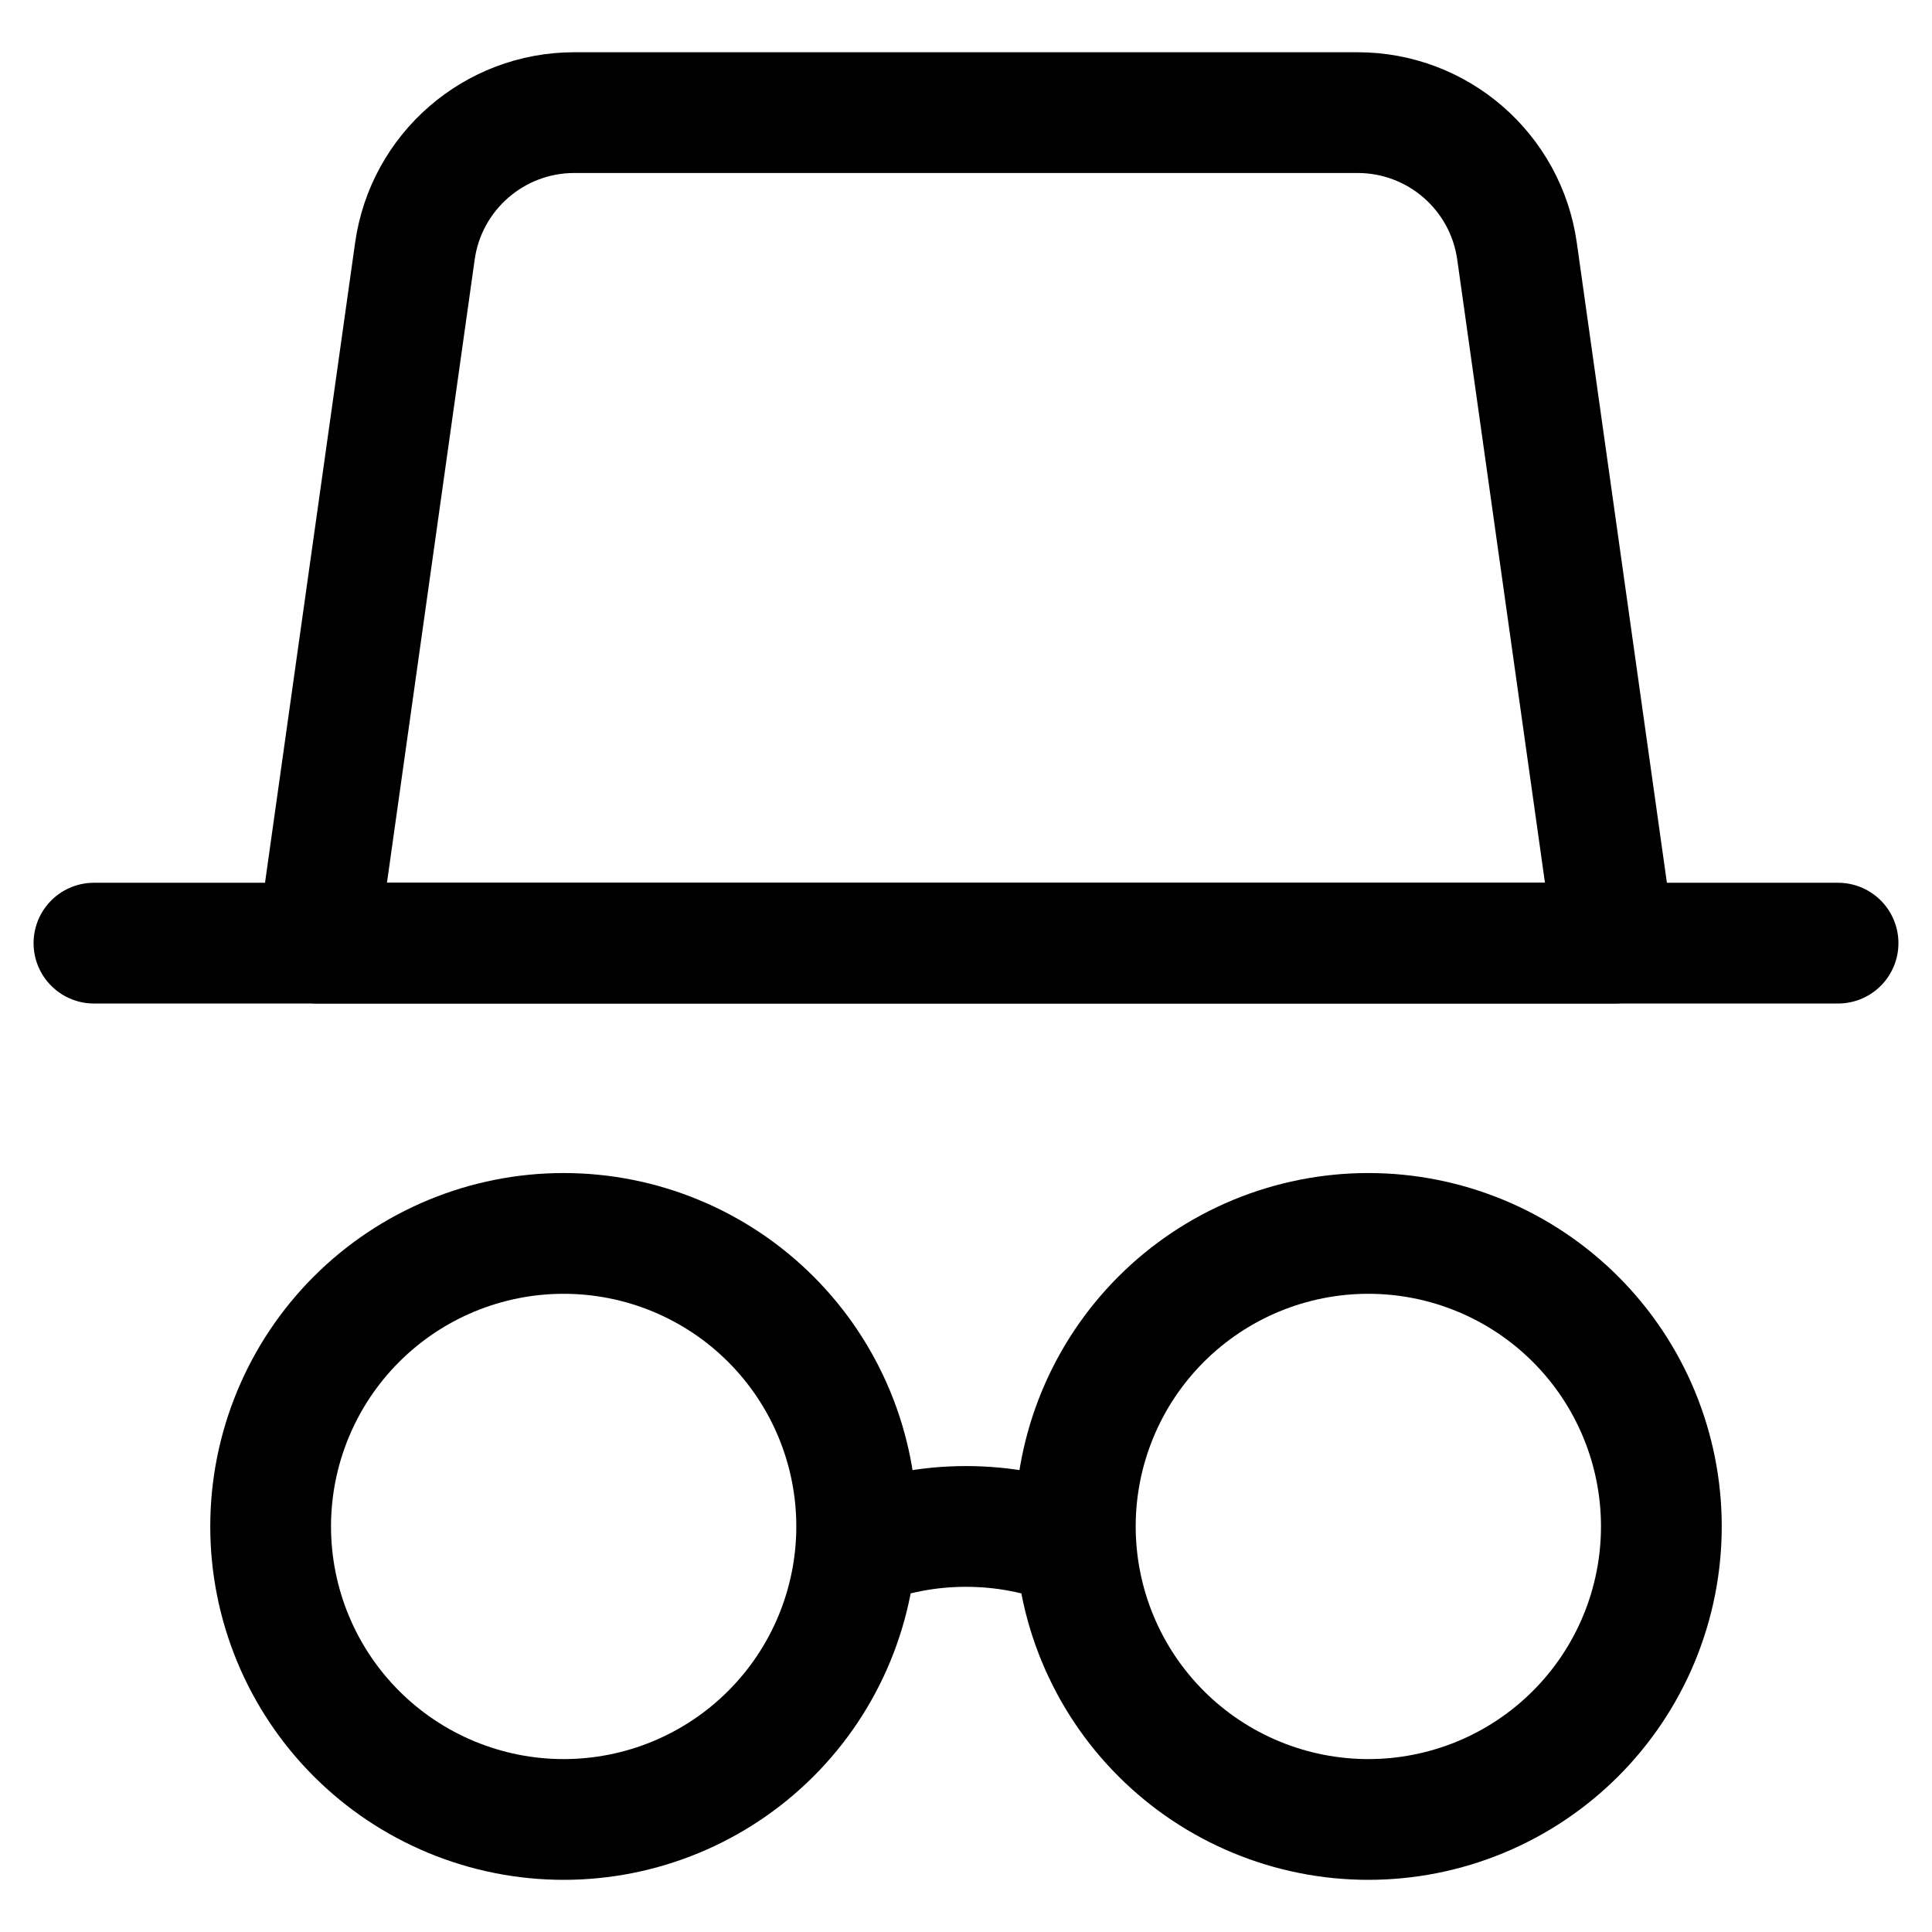
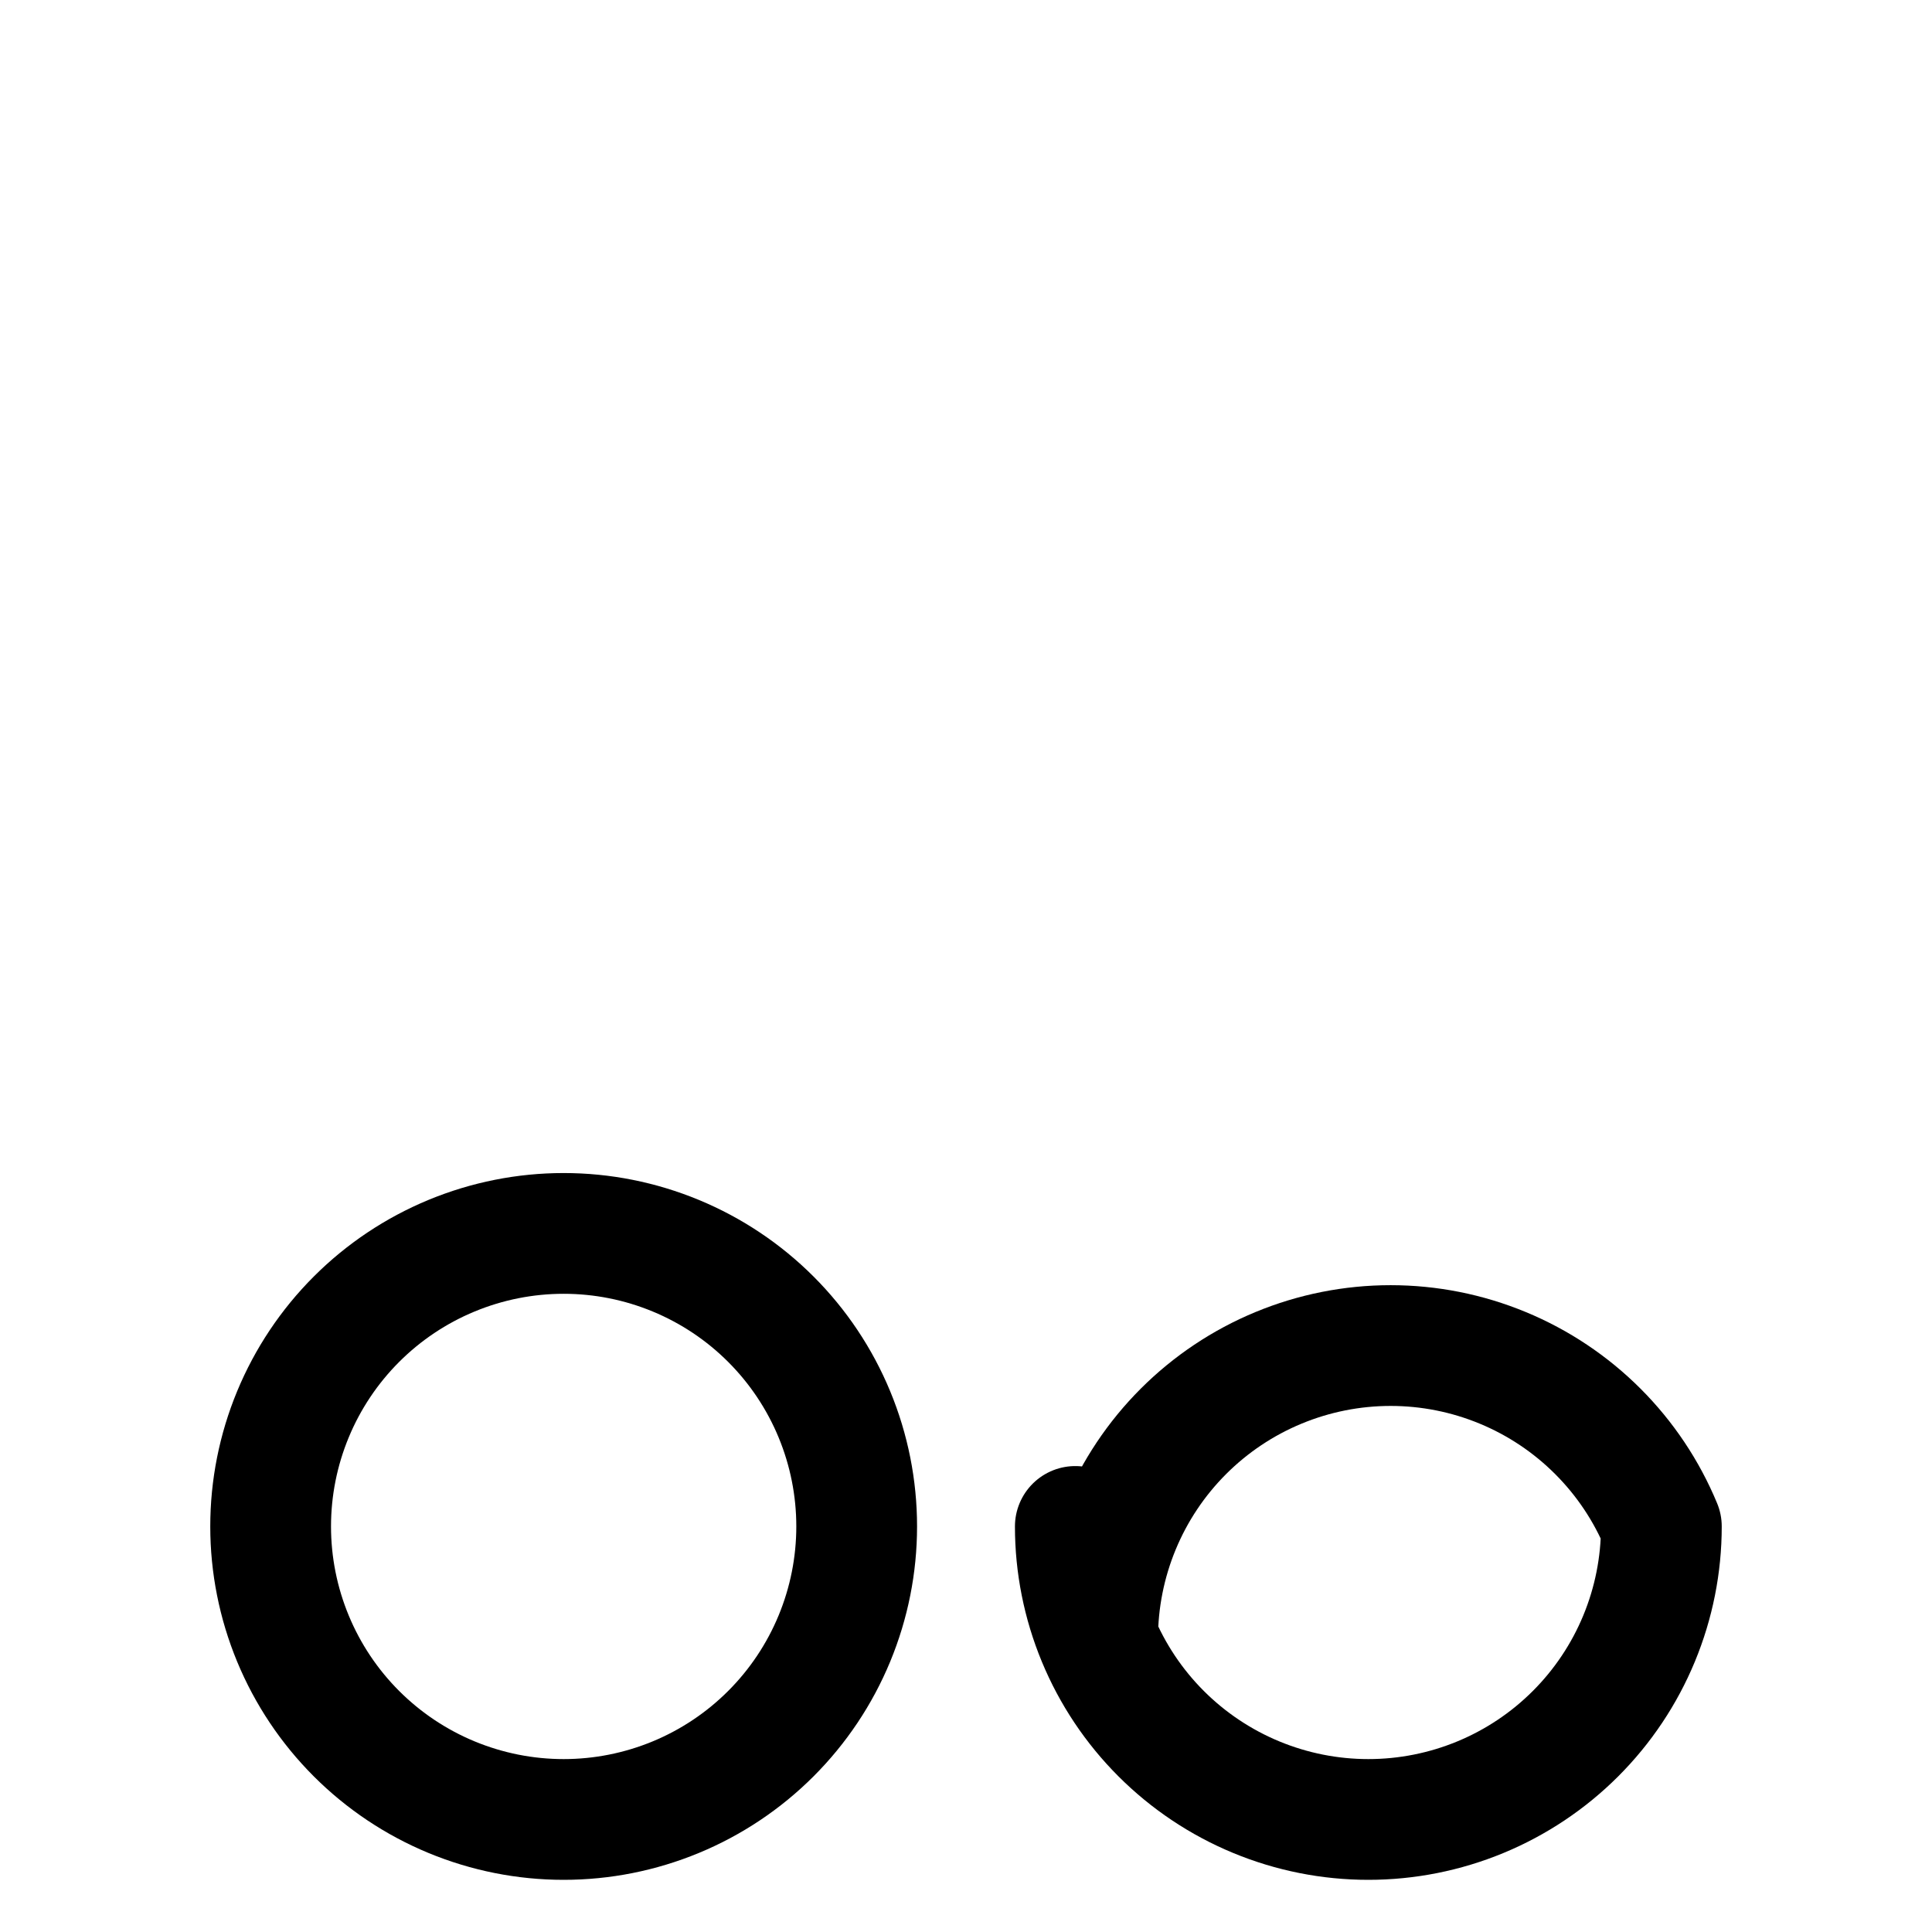
<svg xmlns="http://www.w3.org/2000/svg" fill="none" viewBox="0 0 24 24" id="Incognito--Streamline-Ultimate">
  <desc>Incognito Streamline Icon: https://streamlinehq.com</desc>
  <path stroke="#000000" stroke-linecap="round" stroke-linejoin="round" d="M3.362 18.962c0 0.478 0.094 0.951 0.277 1.393 0.183 0.442 0.451 0.843 0.789 1.181 0.338 0.338 0.739 0.606 1.181 0.789 0.442 0.183 0.915 0.277 1.393 0.277 0.478 0 0.951 -0.094 1.393 -0.277 0.442 -0.183 0.843 -0.451 1.181 -0.789 0.338 -0.338 0.606 -0.739 0.789 -1.181 0.183 -0.442 0.277 -0.915 0.277 -1.393s-0.094 -0.951 -0.277 -1.393c-0.183 -0.442 -0.451 -0.843 -0.789 -1.181 -0.338 -0.338 -0.739 -0.606 -1.181 -0.789 -0.442 -0.183 -0.915 -0.277 -1.393 -0.277 -0.478 0 -0.951 0.094 -1.393 0.277 -0.442 0.183 -0.843 0.451 -1.181 0.789 -0.338 0.338 -0.606 0.739 -0.789 1.181 -0.183 0.442 -0.277 0.915 -0.277 1.393Z" stroke-width="1.5" />
-   <path stroke="#000000" stroke-linecap="round" stroke-linejoin="round" d="M13.358 18.962c0 0.478 0.094 0.951 0.277 1.393s0.451 0.843 0.789 1.181c0.338 0.338 0.739 0.606 1.181 0.789 0.442 0.183 0.915 0.277 1.393 0.277s0.951 -0.094 1.393 -0.277c0.442 -0.183 0.843 -0.451 1.181 -0.789 0.338 -0.338 0.606 -0.739 0.789 -1.181 0.183 -0.442 0.277 -0.915 0.277 -1.393s-0.094 -0.951 -0.277 -1.393c-0.183 -0.442 -0.451 -0.843 -0.789 -1.181 -0.338 -0.338 -0.739 -0.606 -1.181 -0.789 -0.442 -0.183 -0.915 -0.277 -1.393 -0.277s-0.951 0.094 -1.393 0.277c-0.442 0.183 -0.843 0.451 -1.181 0.789 -0.338 0.338 -0.606 0.739 -0.789 1.181 -0.183 0.442 -0.277 0.915 -0.277 1.393Z" stroke-width="1.5" />
-   <path stroke="#000000" stroke-linecap="round" stroke-linejoin="round" d="M10.666 19.214c0.413 -0.163 0.863 -0.252 1.334 -0.252 0.471 0 0.921 0.089 1.334 0.252" stroke-width="1.5" />
-   <path stroke="#000000" stroke-linecap="round" stroke-linejoin="round" d="M5.154 3.12c0.139 -0.987 0.984 -1.721 1.98 -1.721h9.731c0.997 0 1.841 0.734 1.98 1.721l1.21 8.596H3.944l1.21 -8.596Z" stroke-width="1.5" />
-   <path stroke="#000000" stroke-linecap="round" stroke-linejoin="round" d="M1.167 11.716H22.833" stroke-width="1.5" />
+   <path stroke="#000000" stroke-linecap="round" stroke-linejoin="round" d="M13.358 18.962c0 0.478 0.094 0.951 0.277 1.393s0.451 0.843 0.789 1.181c0.338 0.338 0.739 0.606 1.181 0.789 0.442 0.183 0.915 0.277 1.393 0.277s0.951 -0.094 1.393 -0.277c0.442 -0.183 0.843 -0.451 1.181 -0.789 0.338 -0.338 0.606 -0.739 0.789 -1.181 0.183 -0.442 0.277 -0.915 0.277 -1.393c-0.183 -0.442 -0.451 -0.843 -0.789 -1.181 -0.338 -0.338 -0.739 -0.606 -1.181 -0.789 -0.442 -0.183 -0.915 -0.277 -1.393 -0.277s-0.951 0.094 -1.393 0.277c-0.442 0.183 -0.843 0.451 -1.181 0.789 -0.338 0.338 -0.606 0.739 -0.789 1.181 -0.183 0.442 -0.277 0.915 -0.277 1.393Z" stroke-width="1.5" />
</svg>